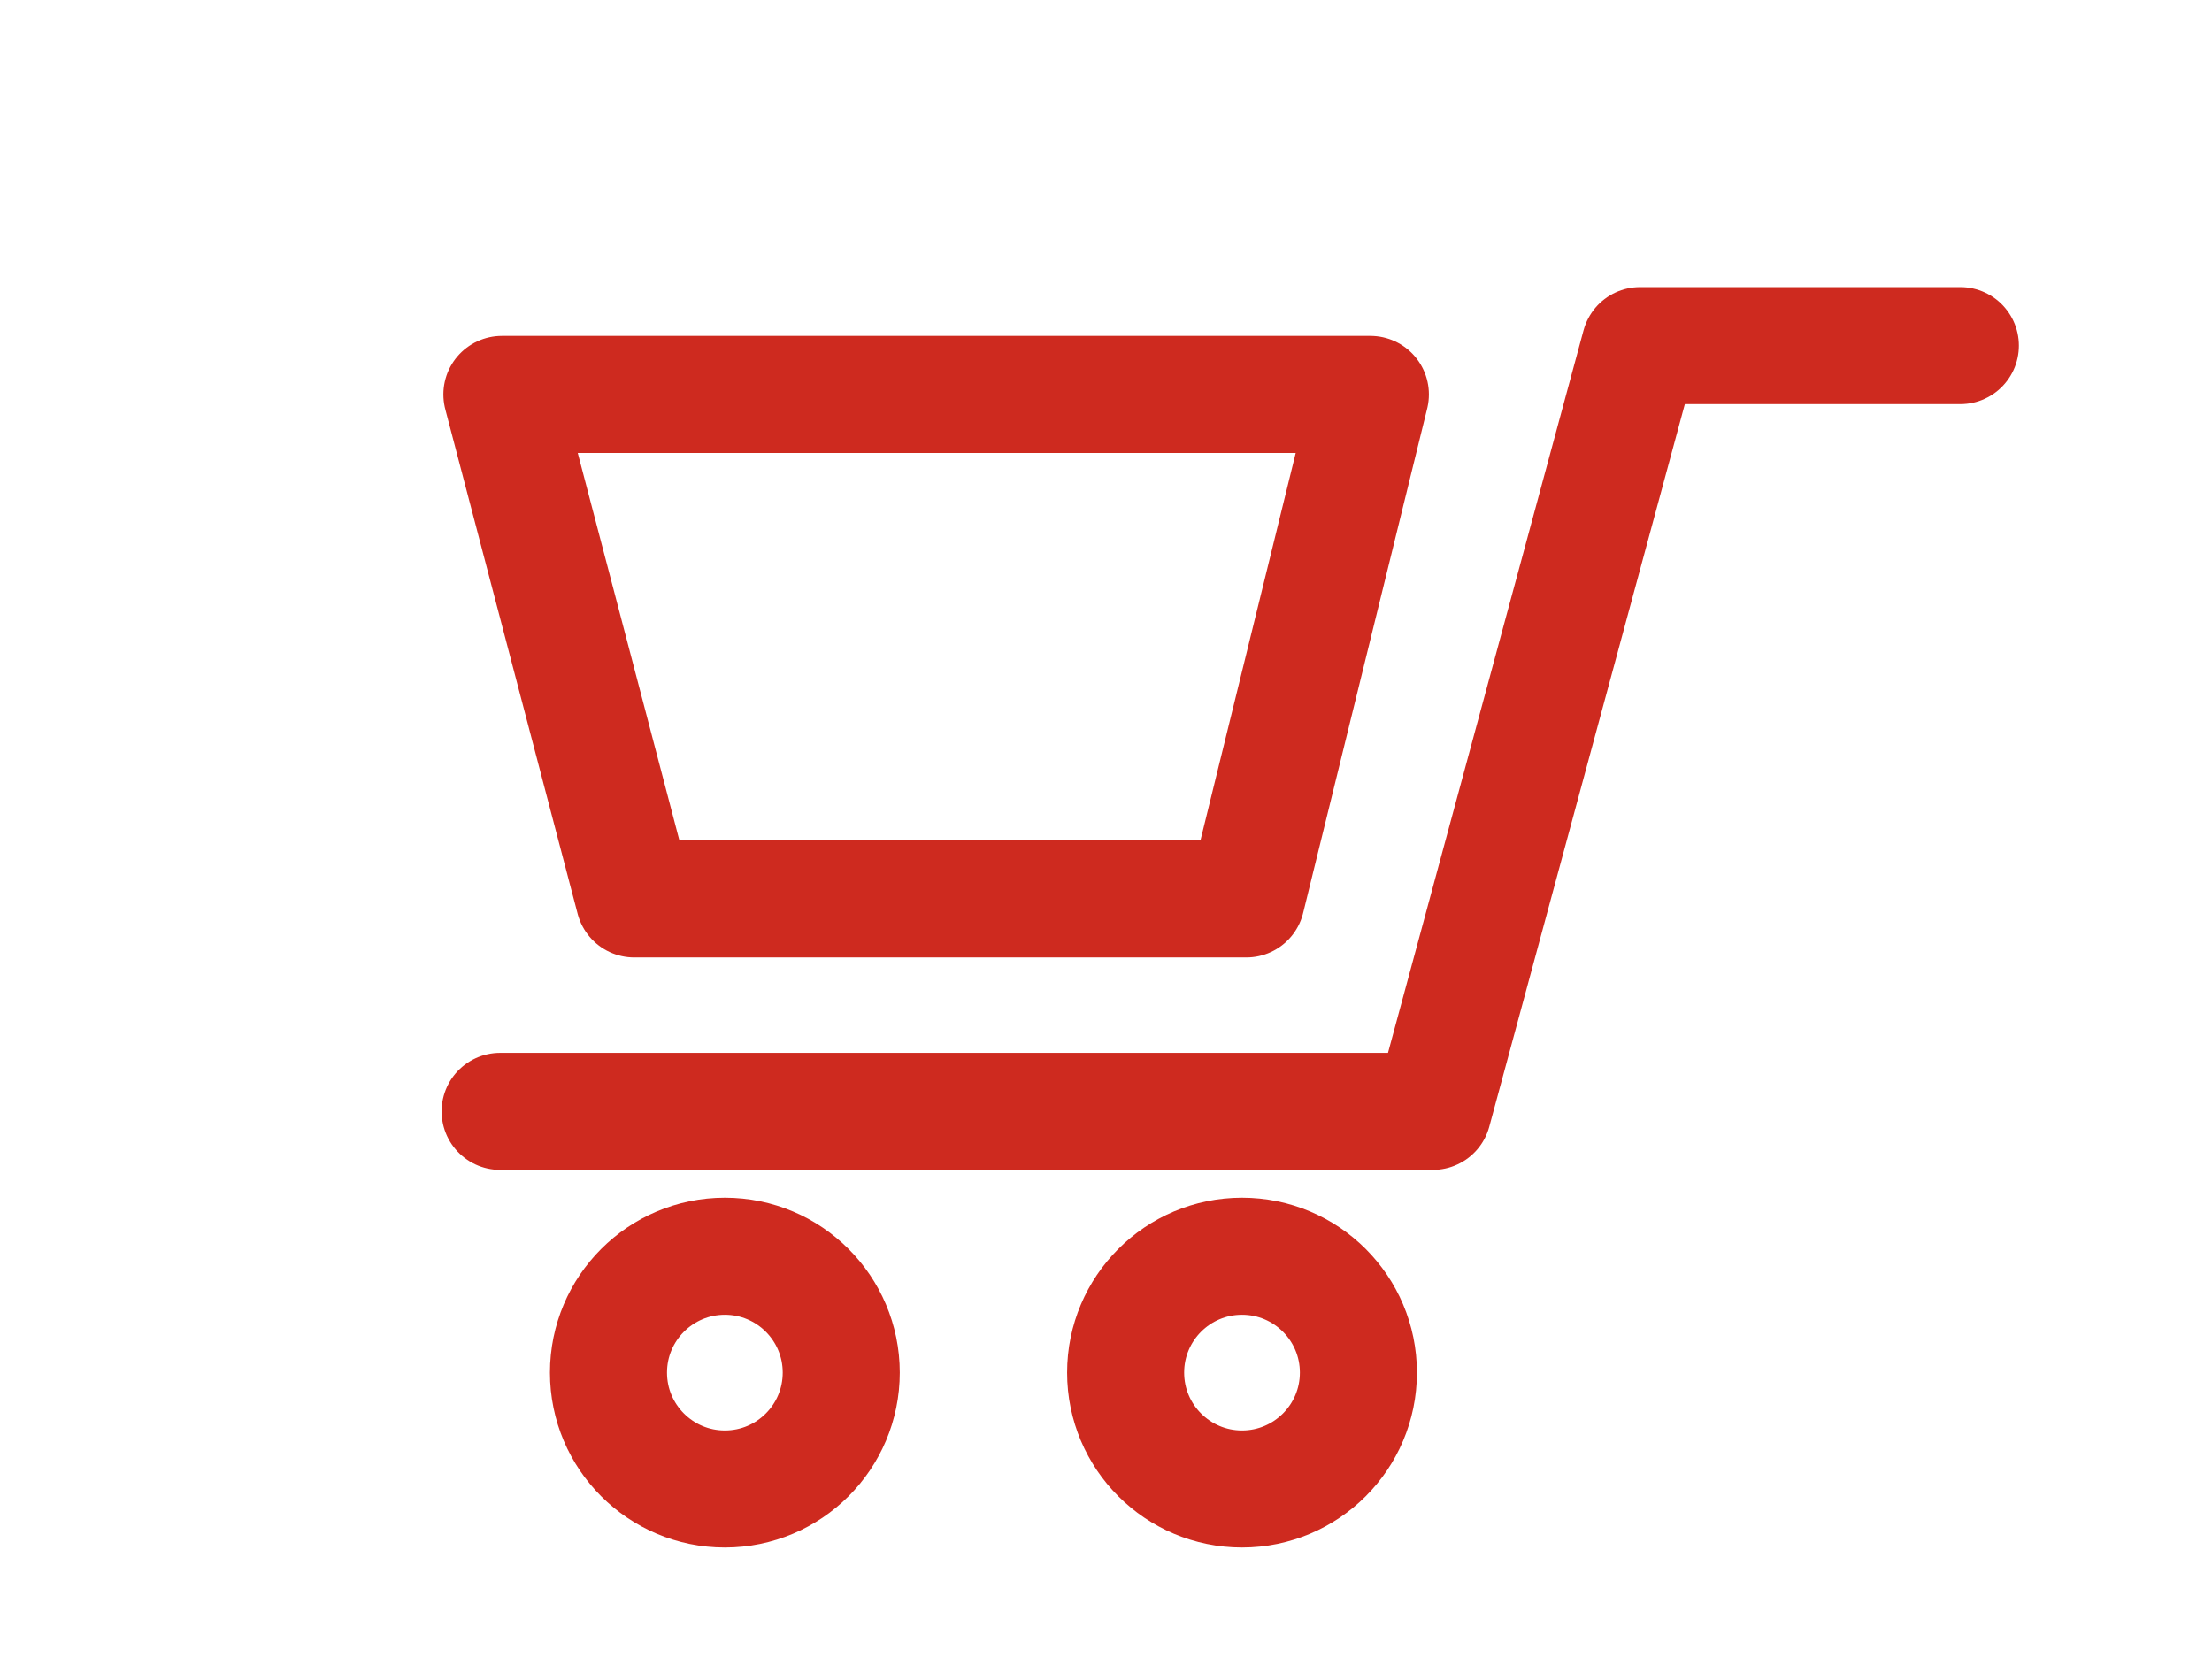
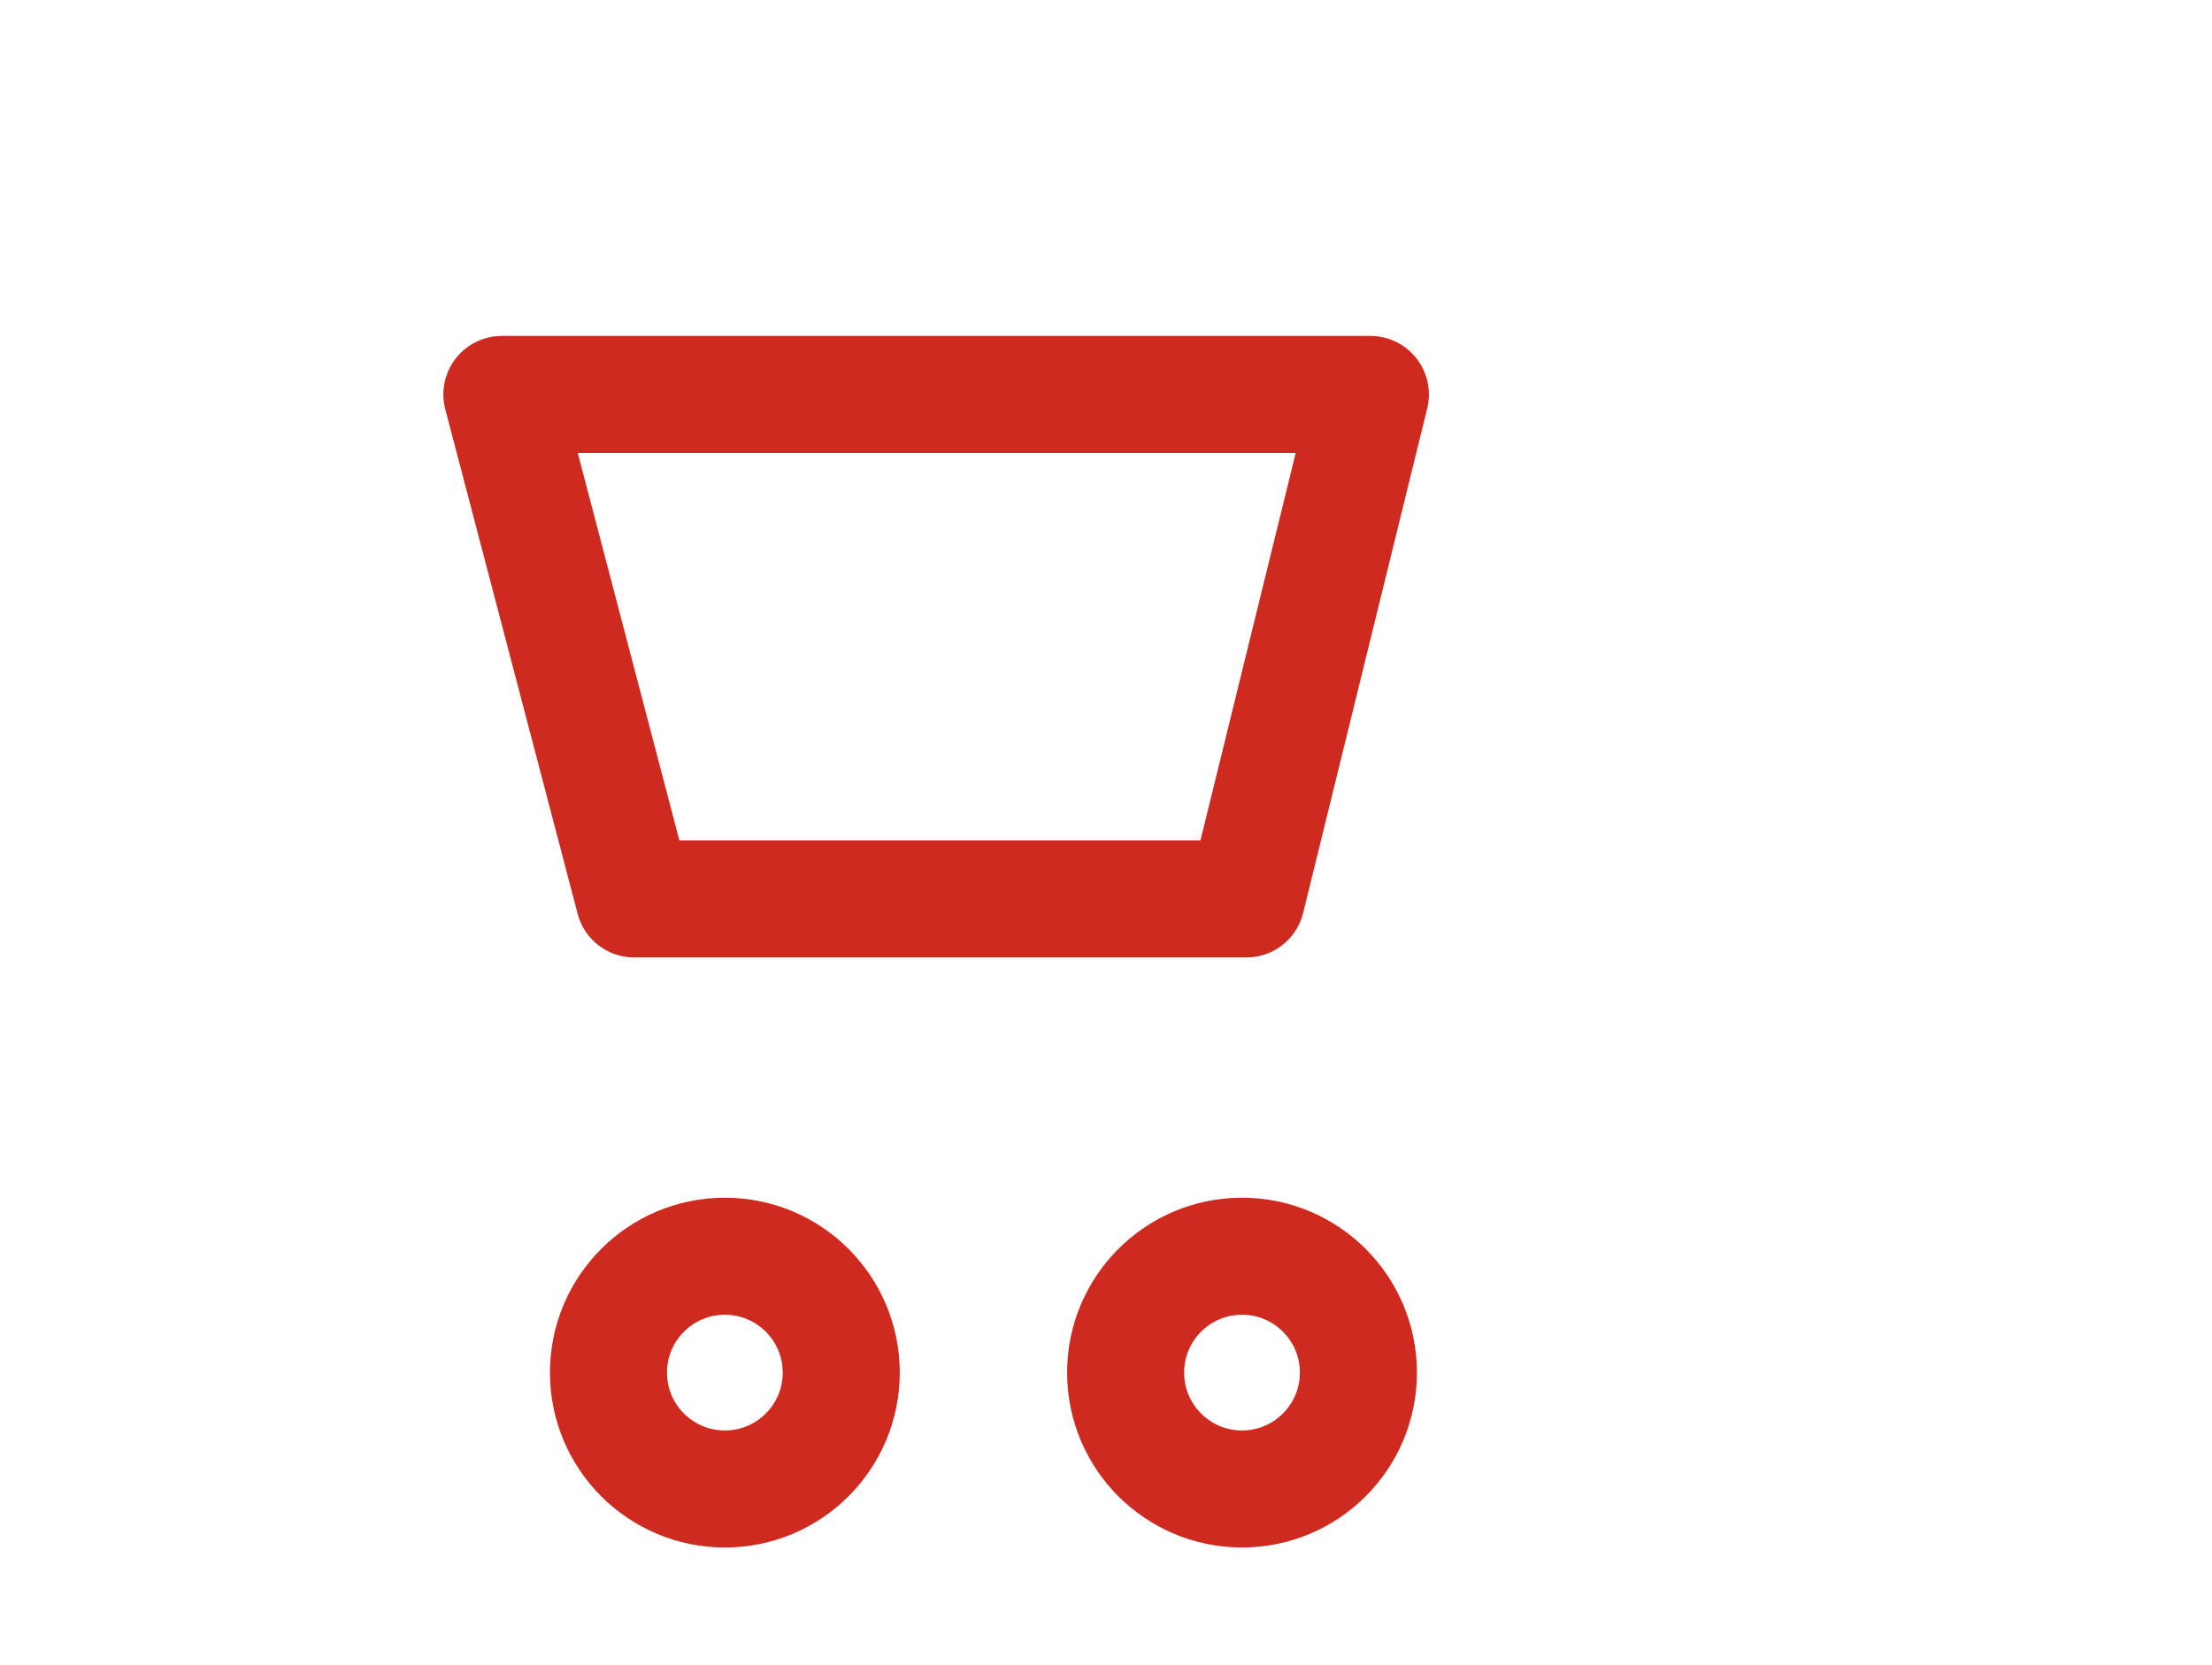
<svg xmlns="http://www.w3.org/2000/svg" version="1.1" id="レイヤー_1" x="0px" y="0px" width="113.386px" height="85.352px" viewBox="0 0 113.386 85.352" enable-background="new 0 0 113.386 85.352" xml:space="preserve">
-   <polyline fill="none" stroke="#CE2A1F" stroke-width="6" stroke-linecap="round" stroke-linejoin="round" stroke-miterlimit="10" points="  25.636,56.975 73.444,56.975 84.068,17.718 100.487,17.718 " />
  <polygon fill="none" stroke="#CE2A1F" stroke-width="6" stroke-linecap="round" stroke-linejoin="round" stroke-miterlimit="10" points="  25.727,20.221 32.511,46.084 63.886,46.084 70.245,20.221 " />
  <circle fill="none" stroke="#CE2A1F" stroke-width="6" stroke-linecap="round" stroke-linejoin="round" stroke-miterlimit="10" cx="37.156" cy="70.367" r="5.966" />
  <circle fill="none" stroke="#CE2A1F" stroke-width="6" stroke-linecap="round" stroke-linejoin="round" stroke-miterlimit="10" cx="63.665" cy="70.367" r="5.966" />
</svg>